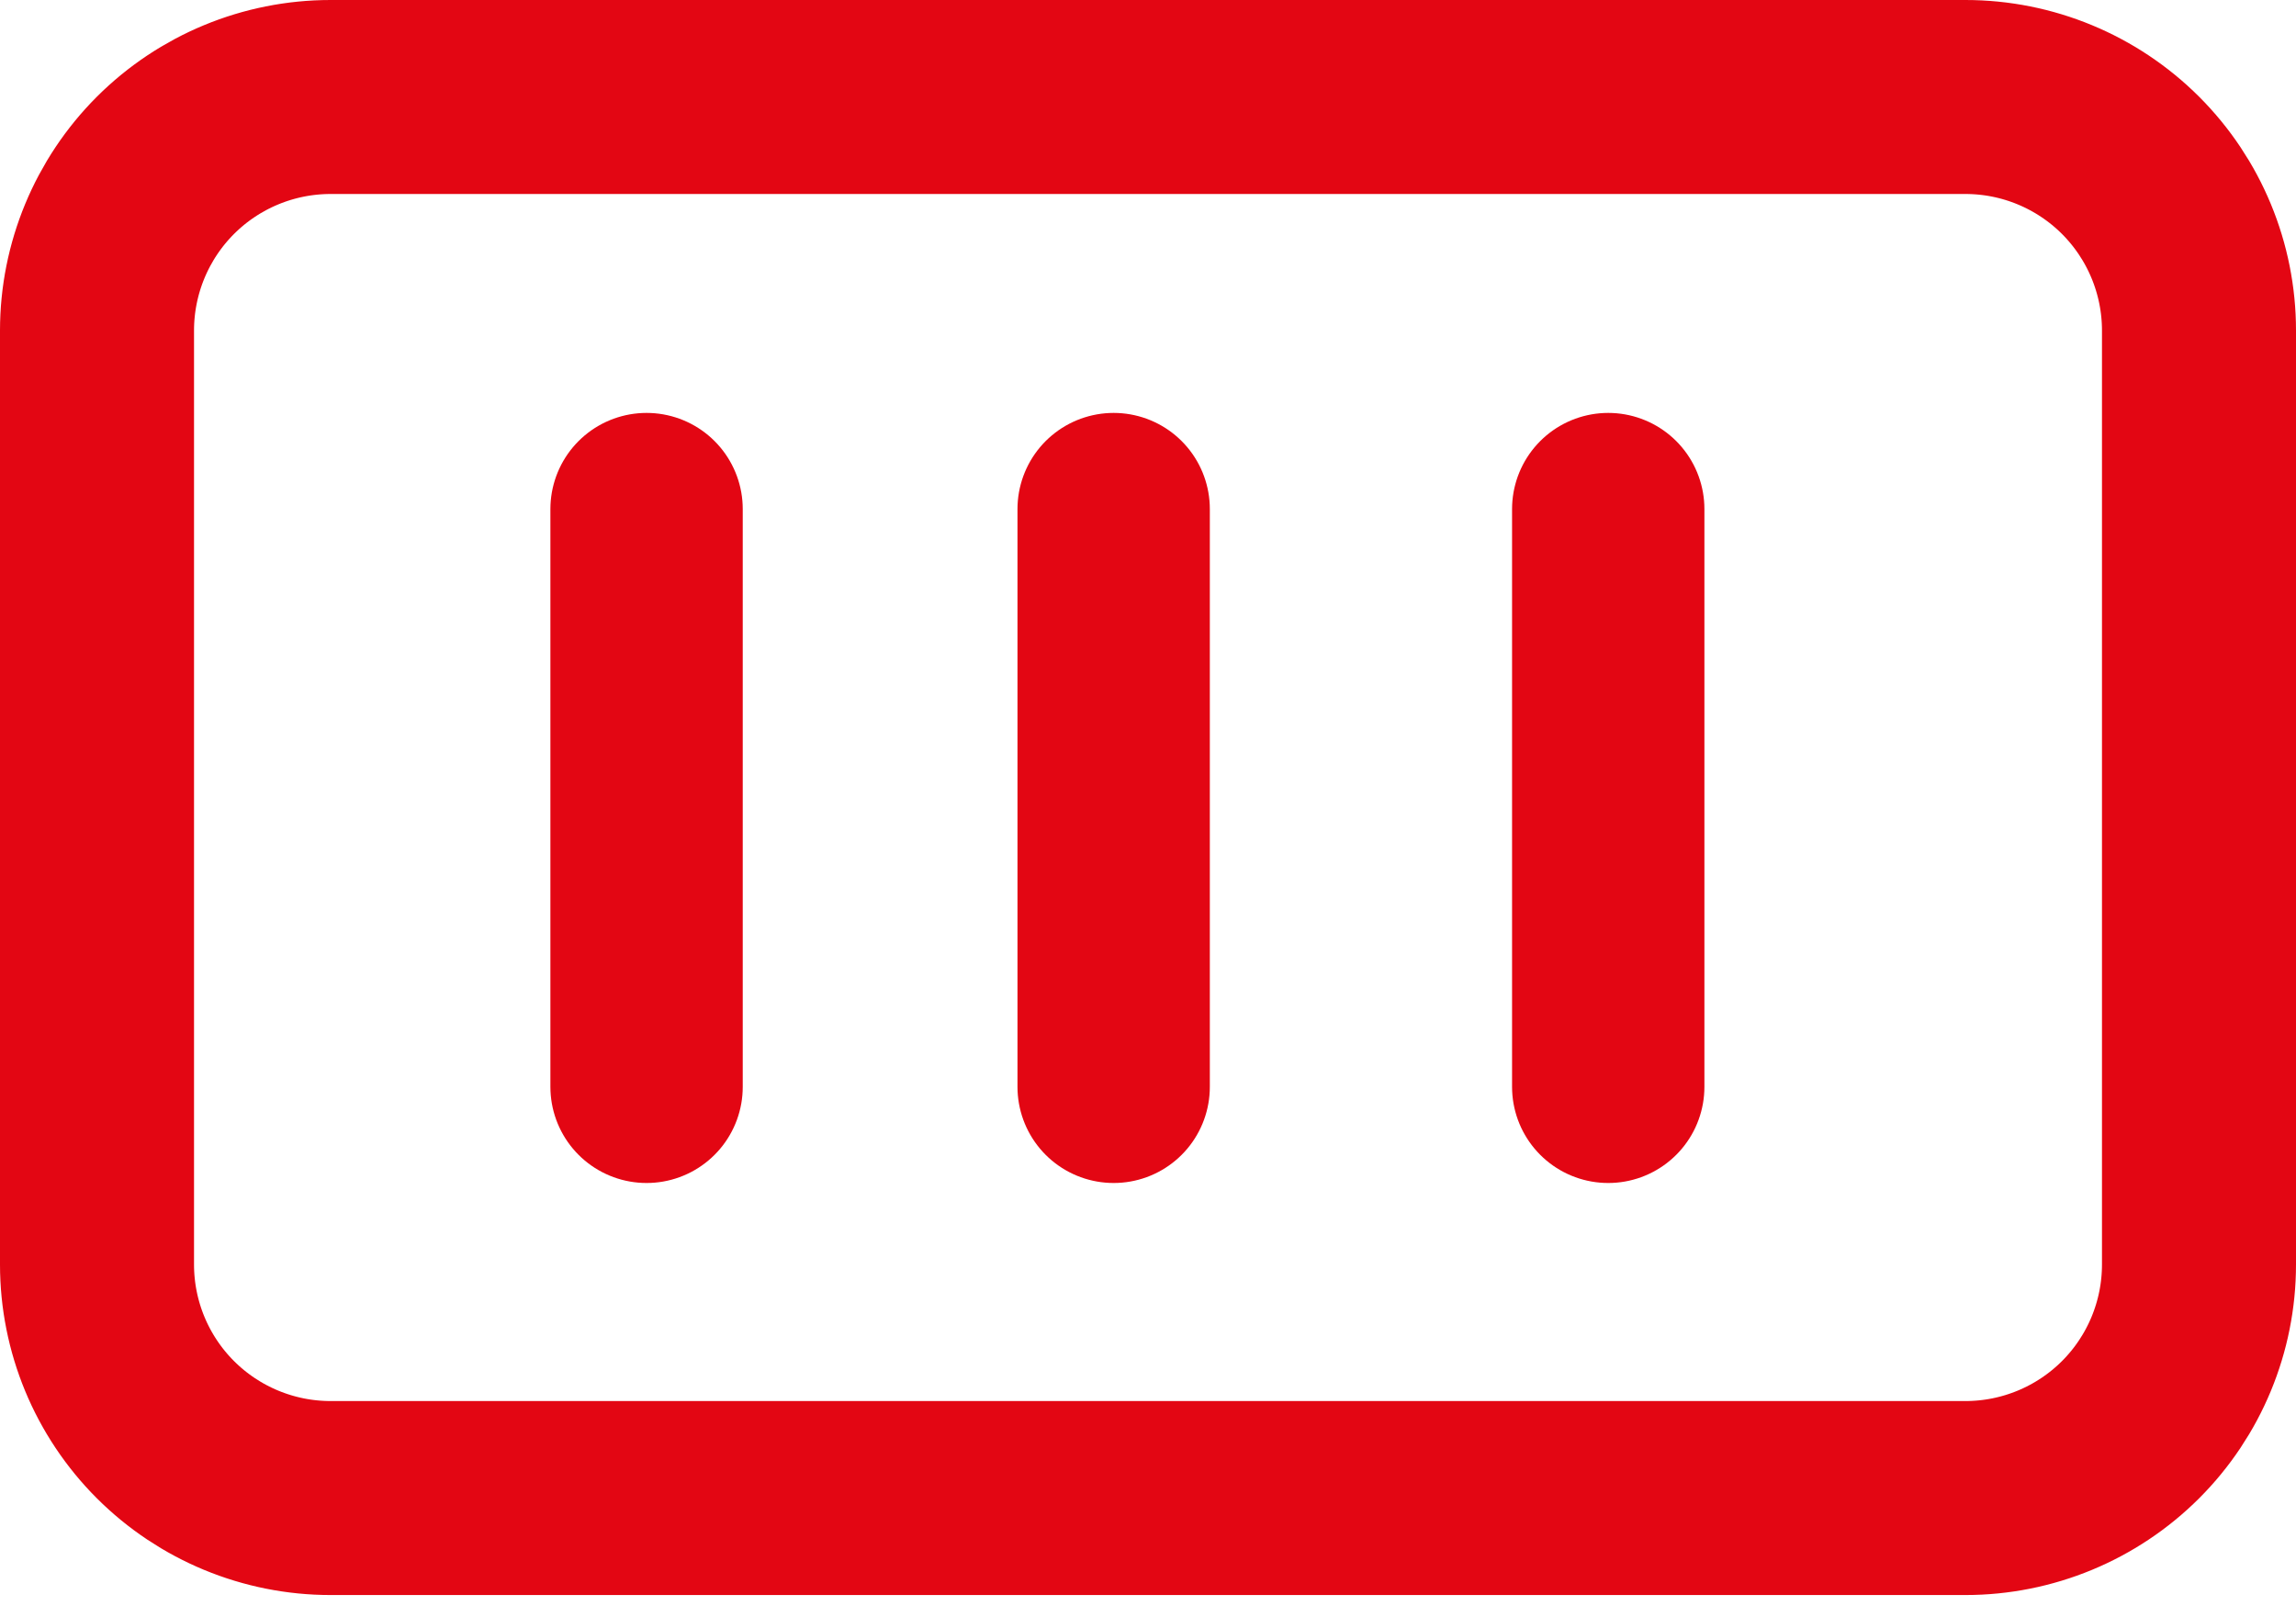
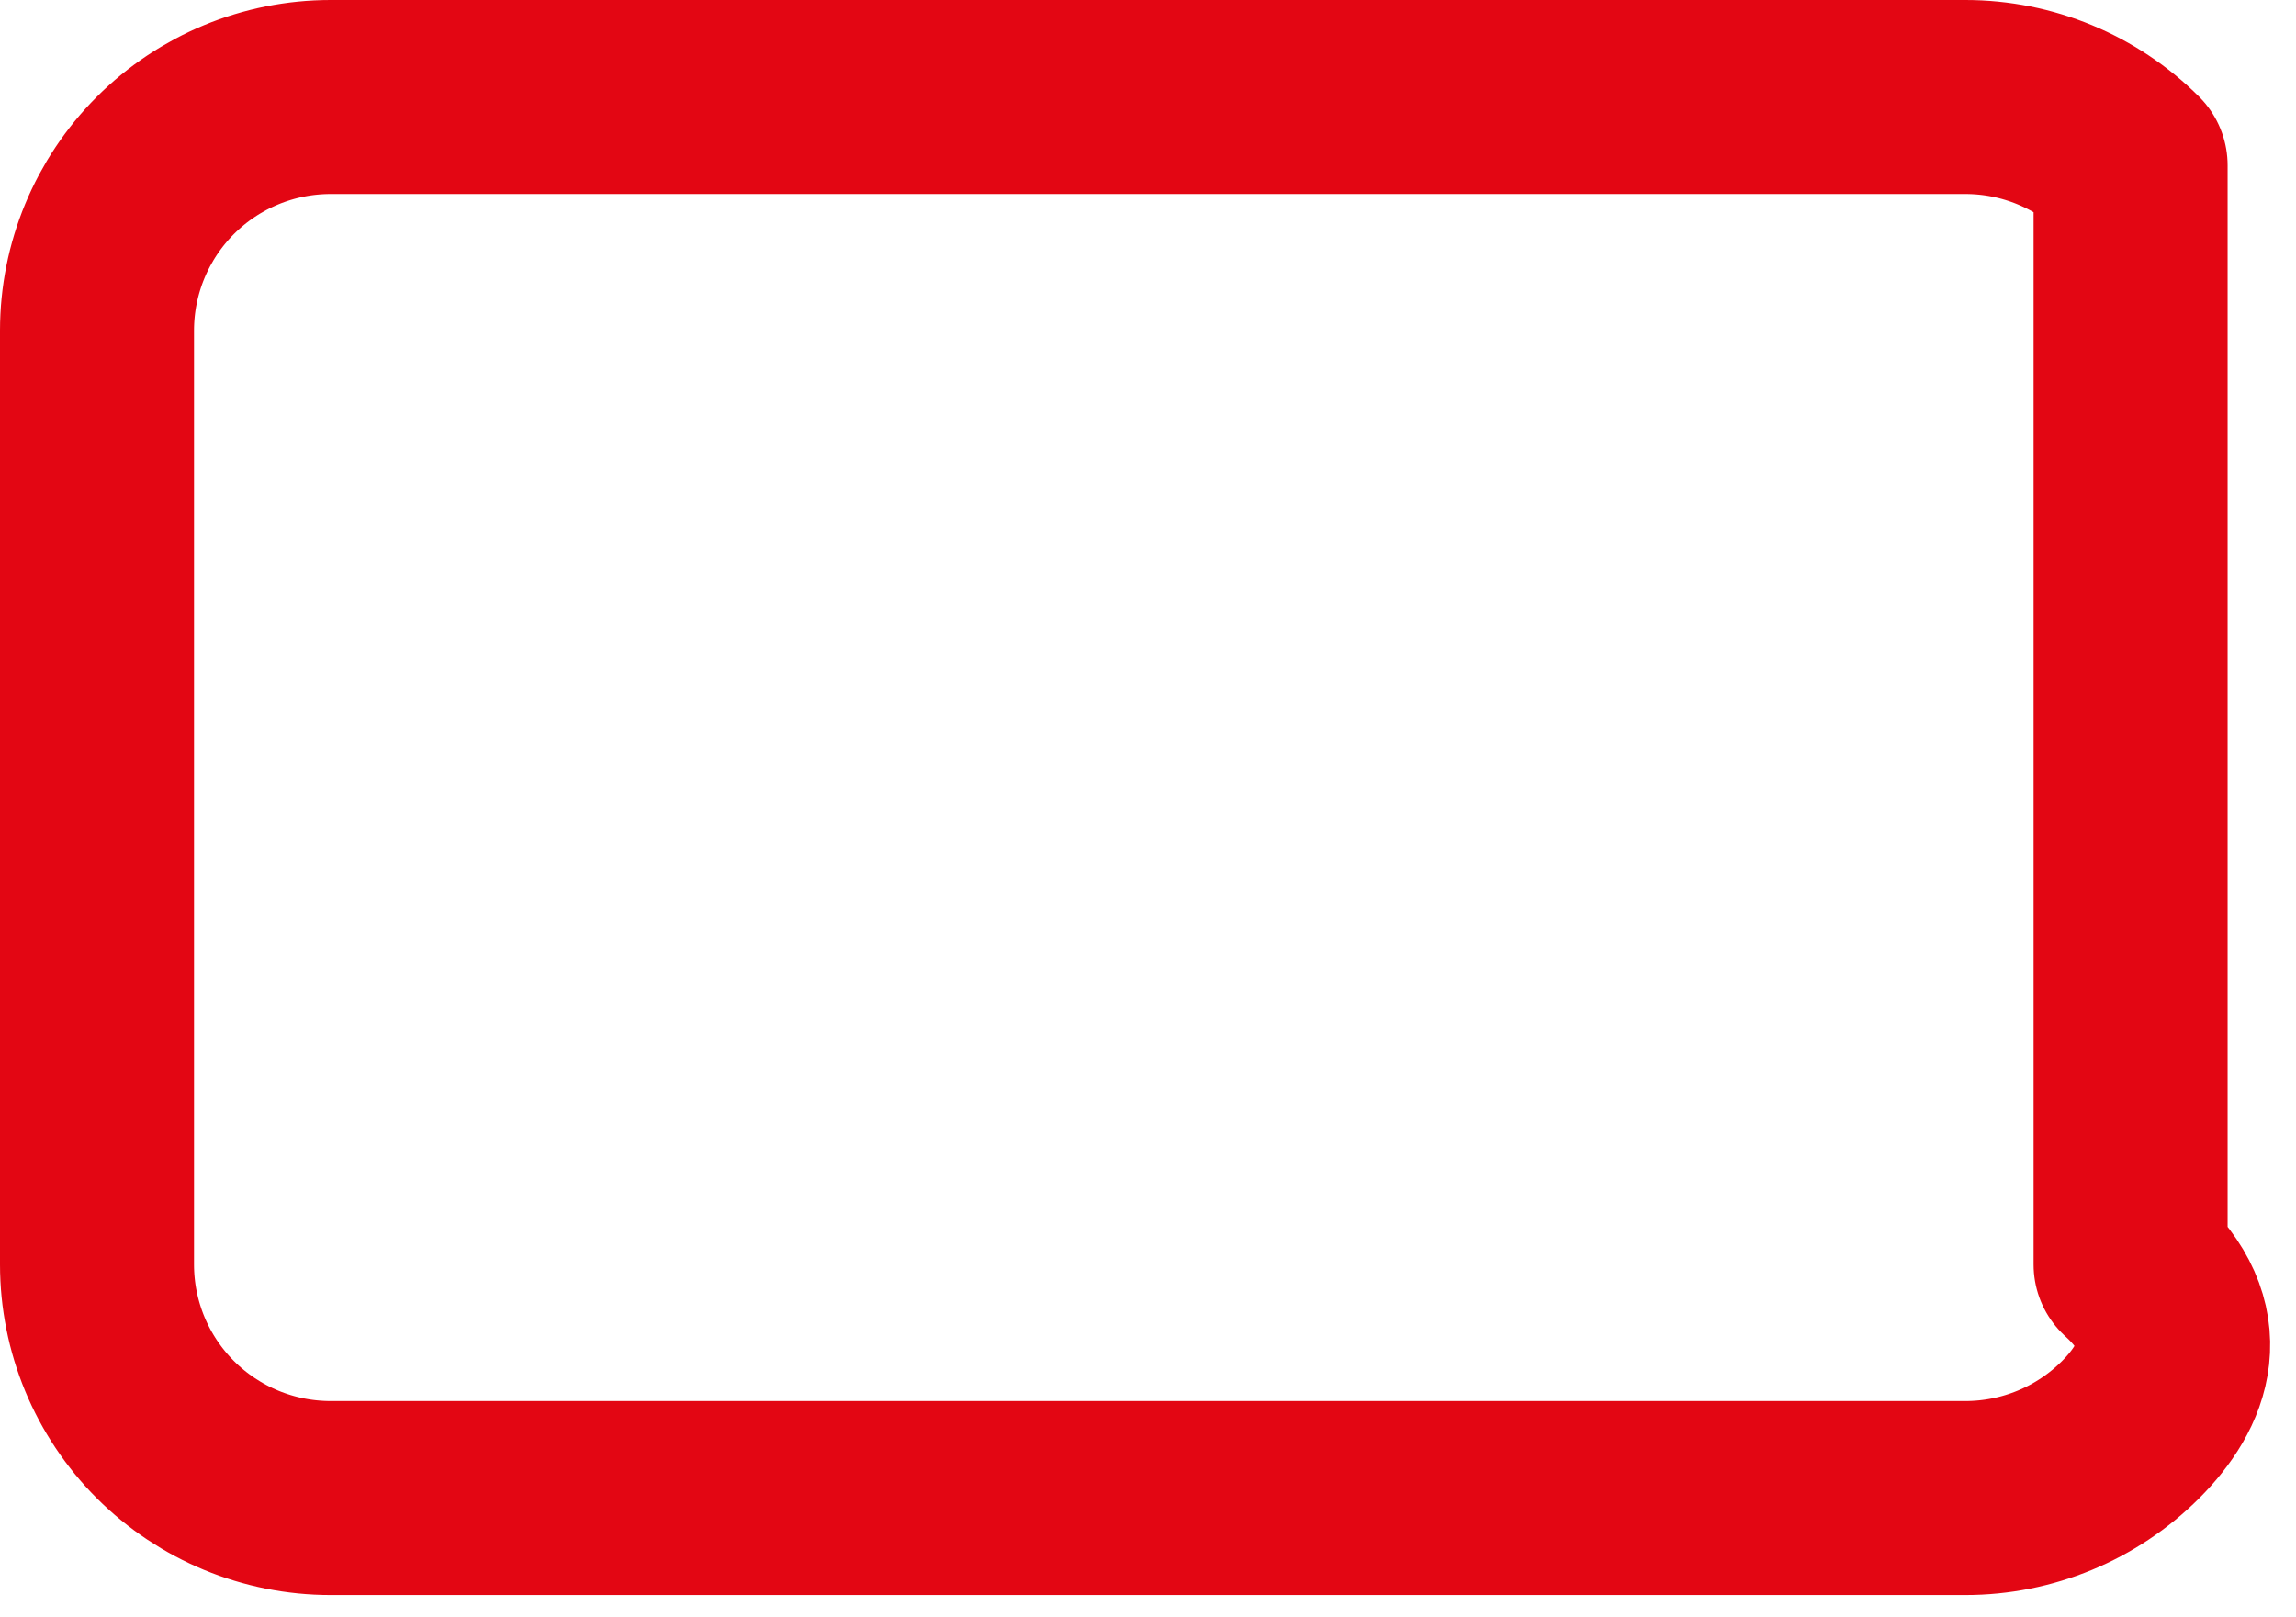
<svg xmlns="http://www.w3.org/2000/svg" width="71" height="50" viewBox="0 0 71 50" fill="none">
-   <path d="M17.444 46.333H10.222C8.307 46.333 6.47 45.572 5.115 44.218C3.761 42.864 3 41.027 3 39.111V10.222C3 8.307 3.761 6.47 5.115 5.115C6.47 3.761 8.307 3 10.222 3H53.556M53.556 3H60.778C62.693 3 64.53 3.761 65.885 5.115C67.239 6.47 68 8.307 68 10.222V39.111C68 41.027 67.239 42.864 65.885 44.218C64.53 45.572 62.693 46.333 60.778 46.333H17.444" stroke="#E30613" stroke-width="6" stroke-linecap="round" stroke-linejoin="round" />
-   <path d="M34.438 15.745V33.615" stroke="#E30613" stroke-width="5.948" stroke-linecap="round" />
-   <path d="M19.994 15.745V33.615" stroke="#E30613" stroke-width="5.948" stroke-linecap="round" />
-   <path d="M49.732 15.745V33.615" stroke="#E30613" stroke-width="5.948" stroke-linecap="round" />
+   <path d="M17.444 46.333H10.222C8.307 46.333 6.47 45.572 5.115 44.218C3.761 42.864 3 41.027 3 39.111V10.222C3 8.307 3.761 6.47 5.115 5.115C6.47 3.761 8.307 3 10.222 3H53.556M53.556 3H60.778C62.693 3 64.53 3.761 65.885 5.115V39.111C68 41.027 67.239 42.864 65.885 44.218C64.53 45.572 62.693 46.333 60.778 46.333H17.444" stroke="#E30613" stroke-width="6" stroke-linecap="round" stroke-linejoin="round" />
</svg>